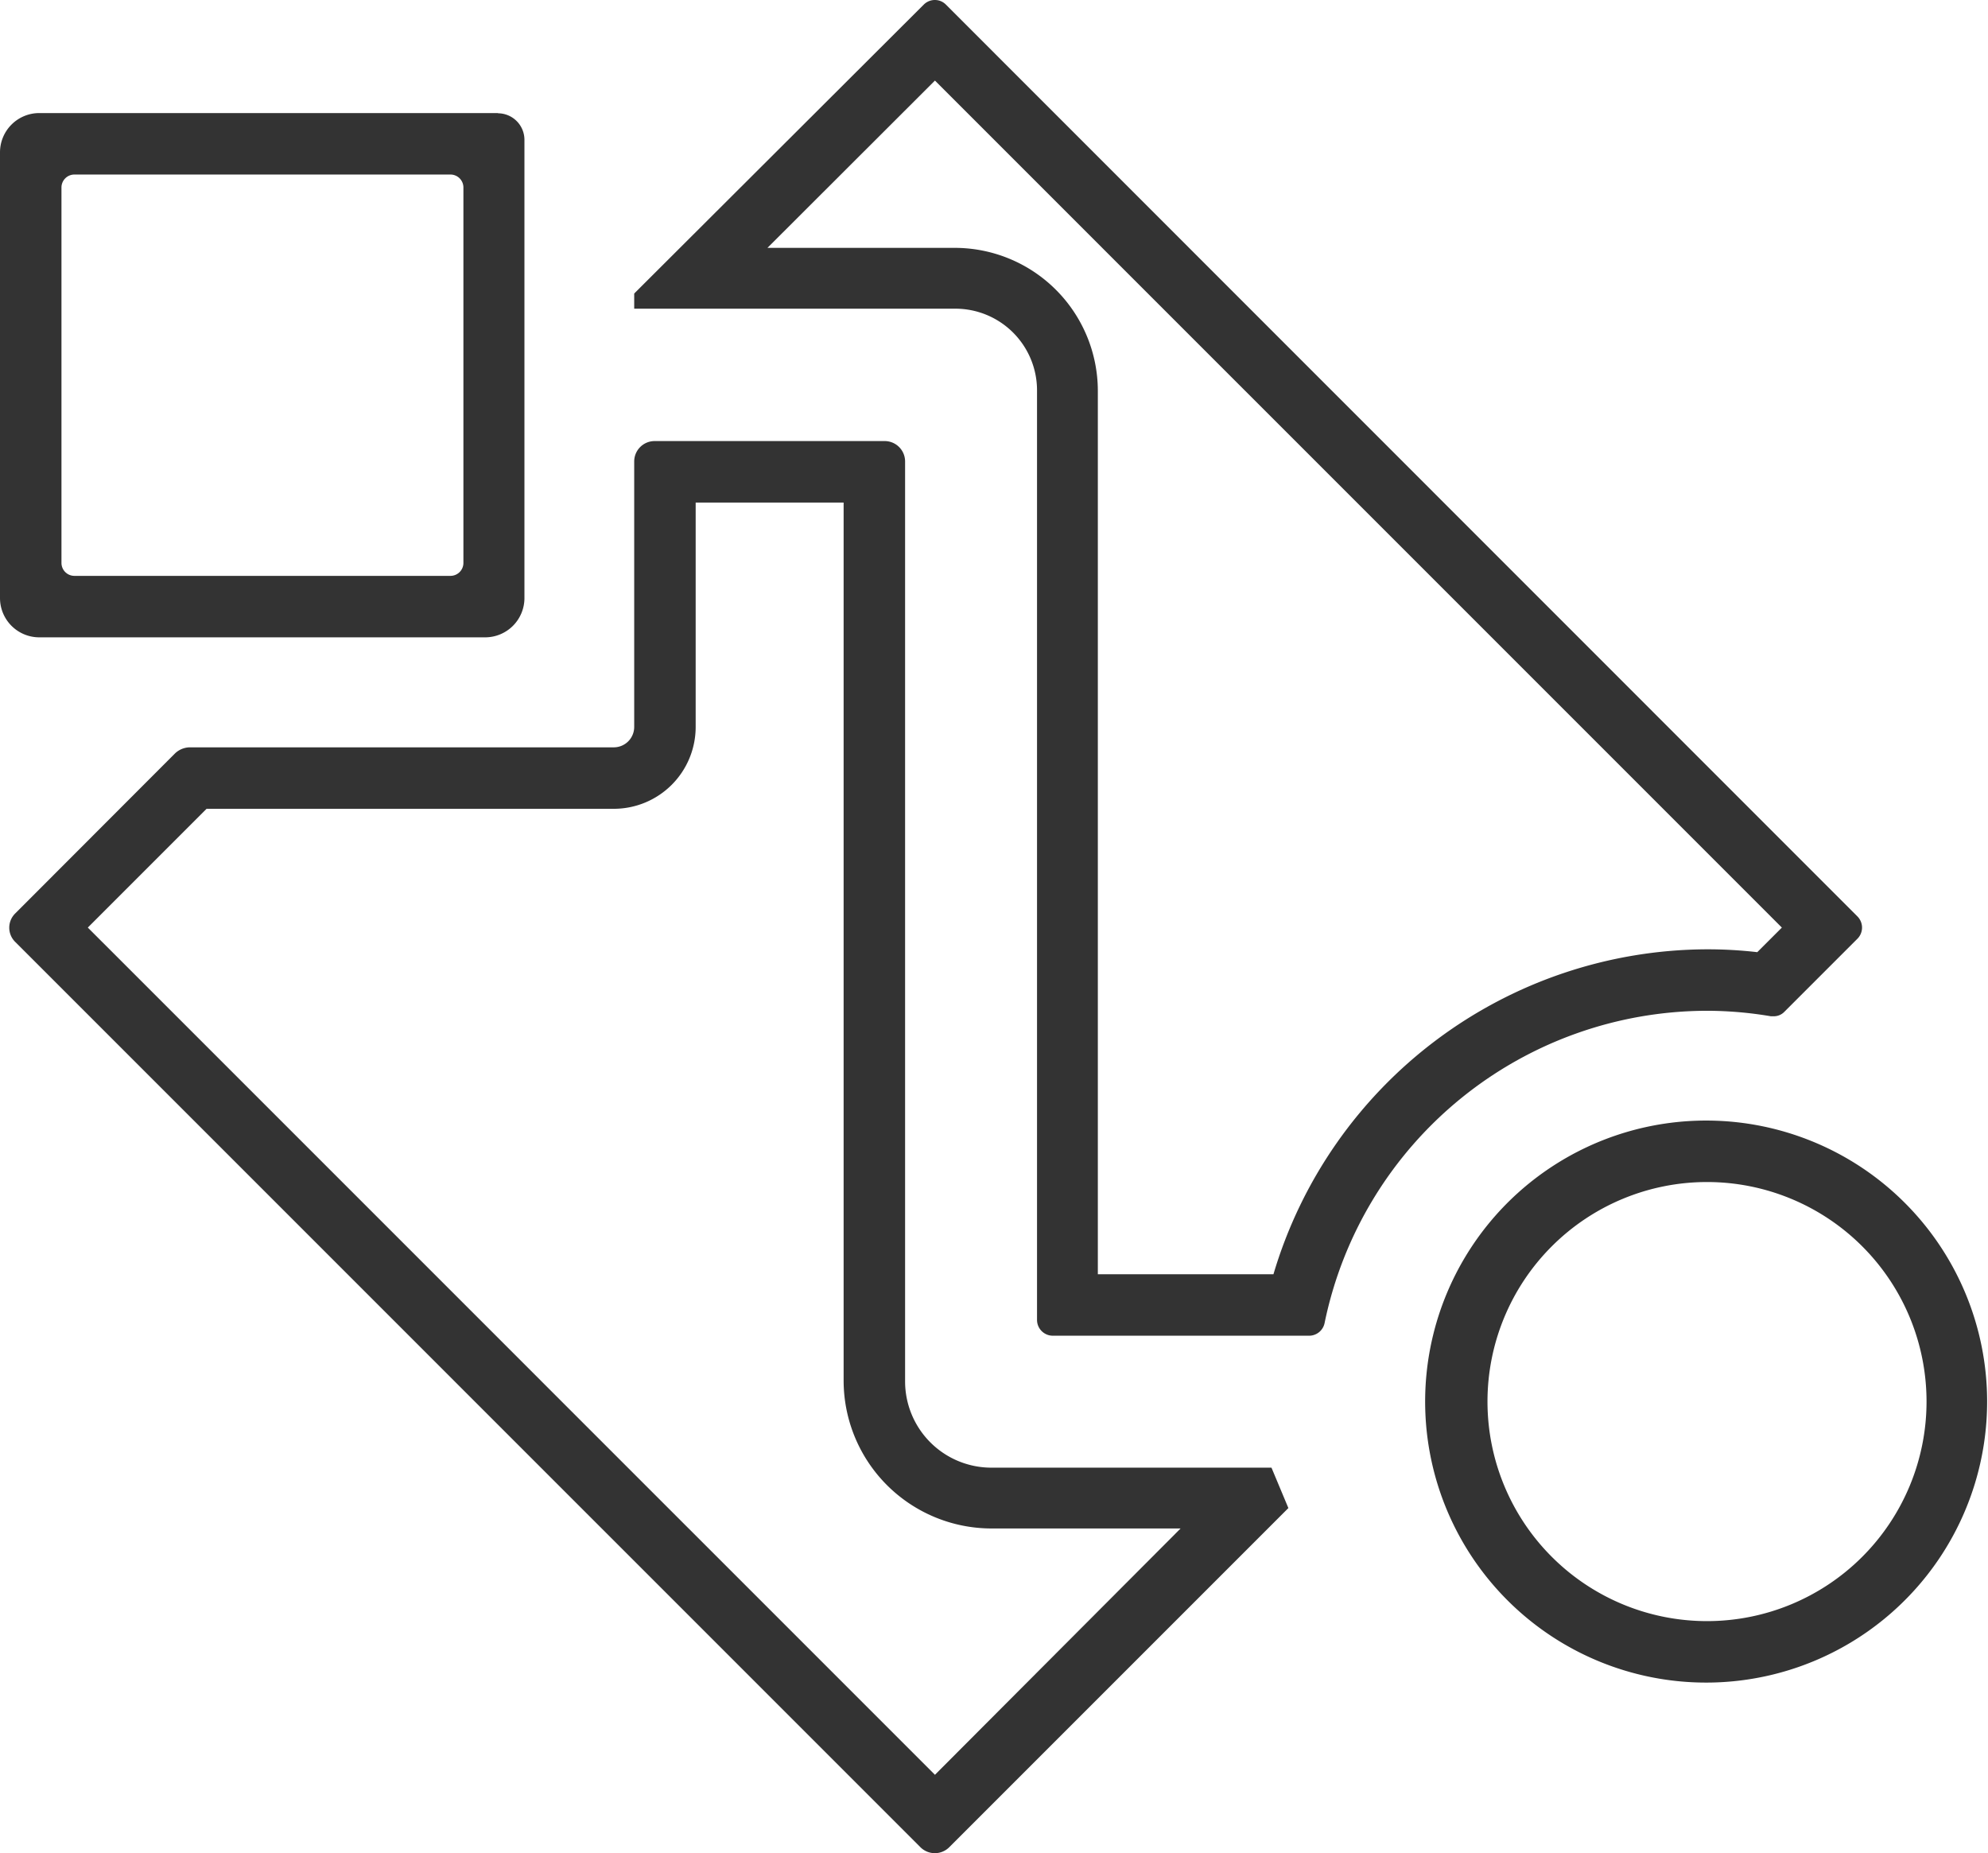
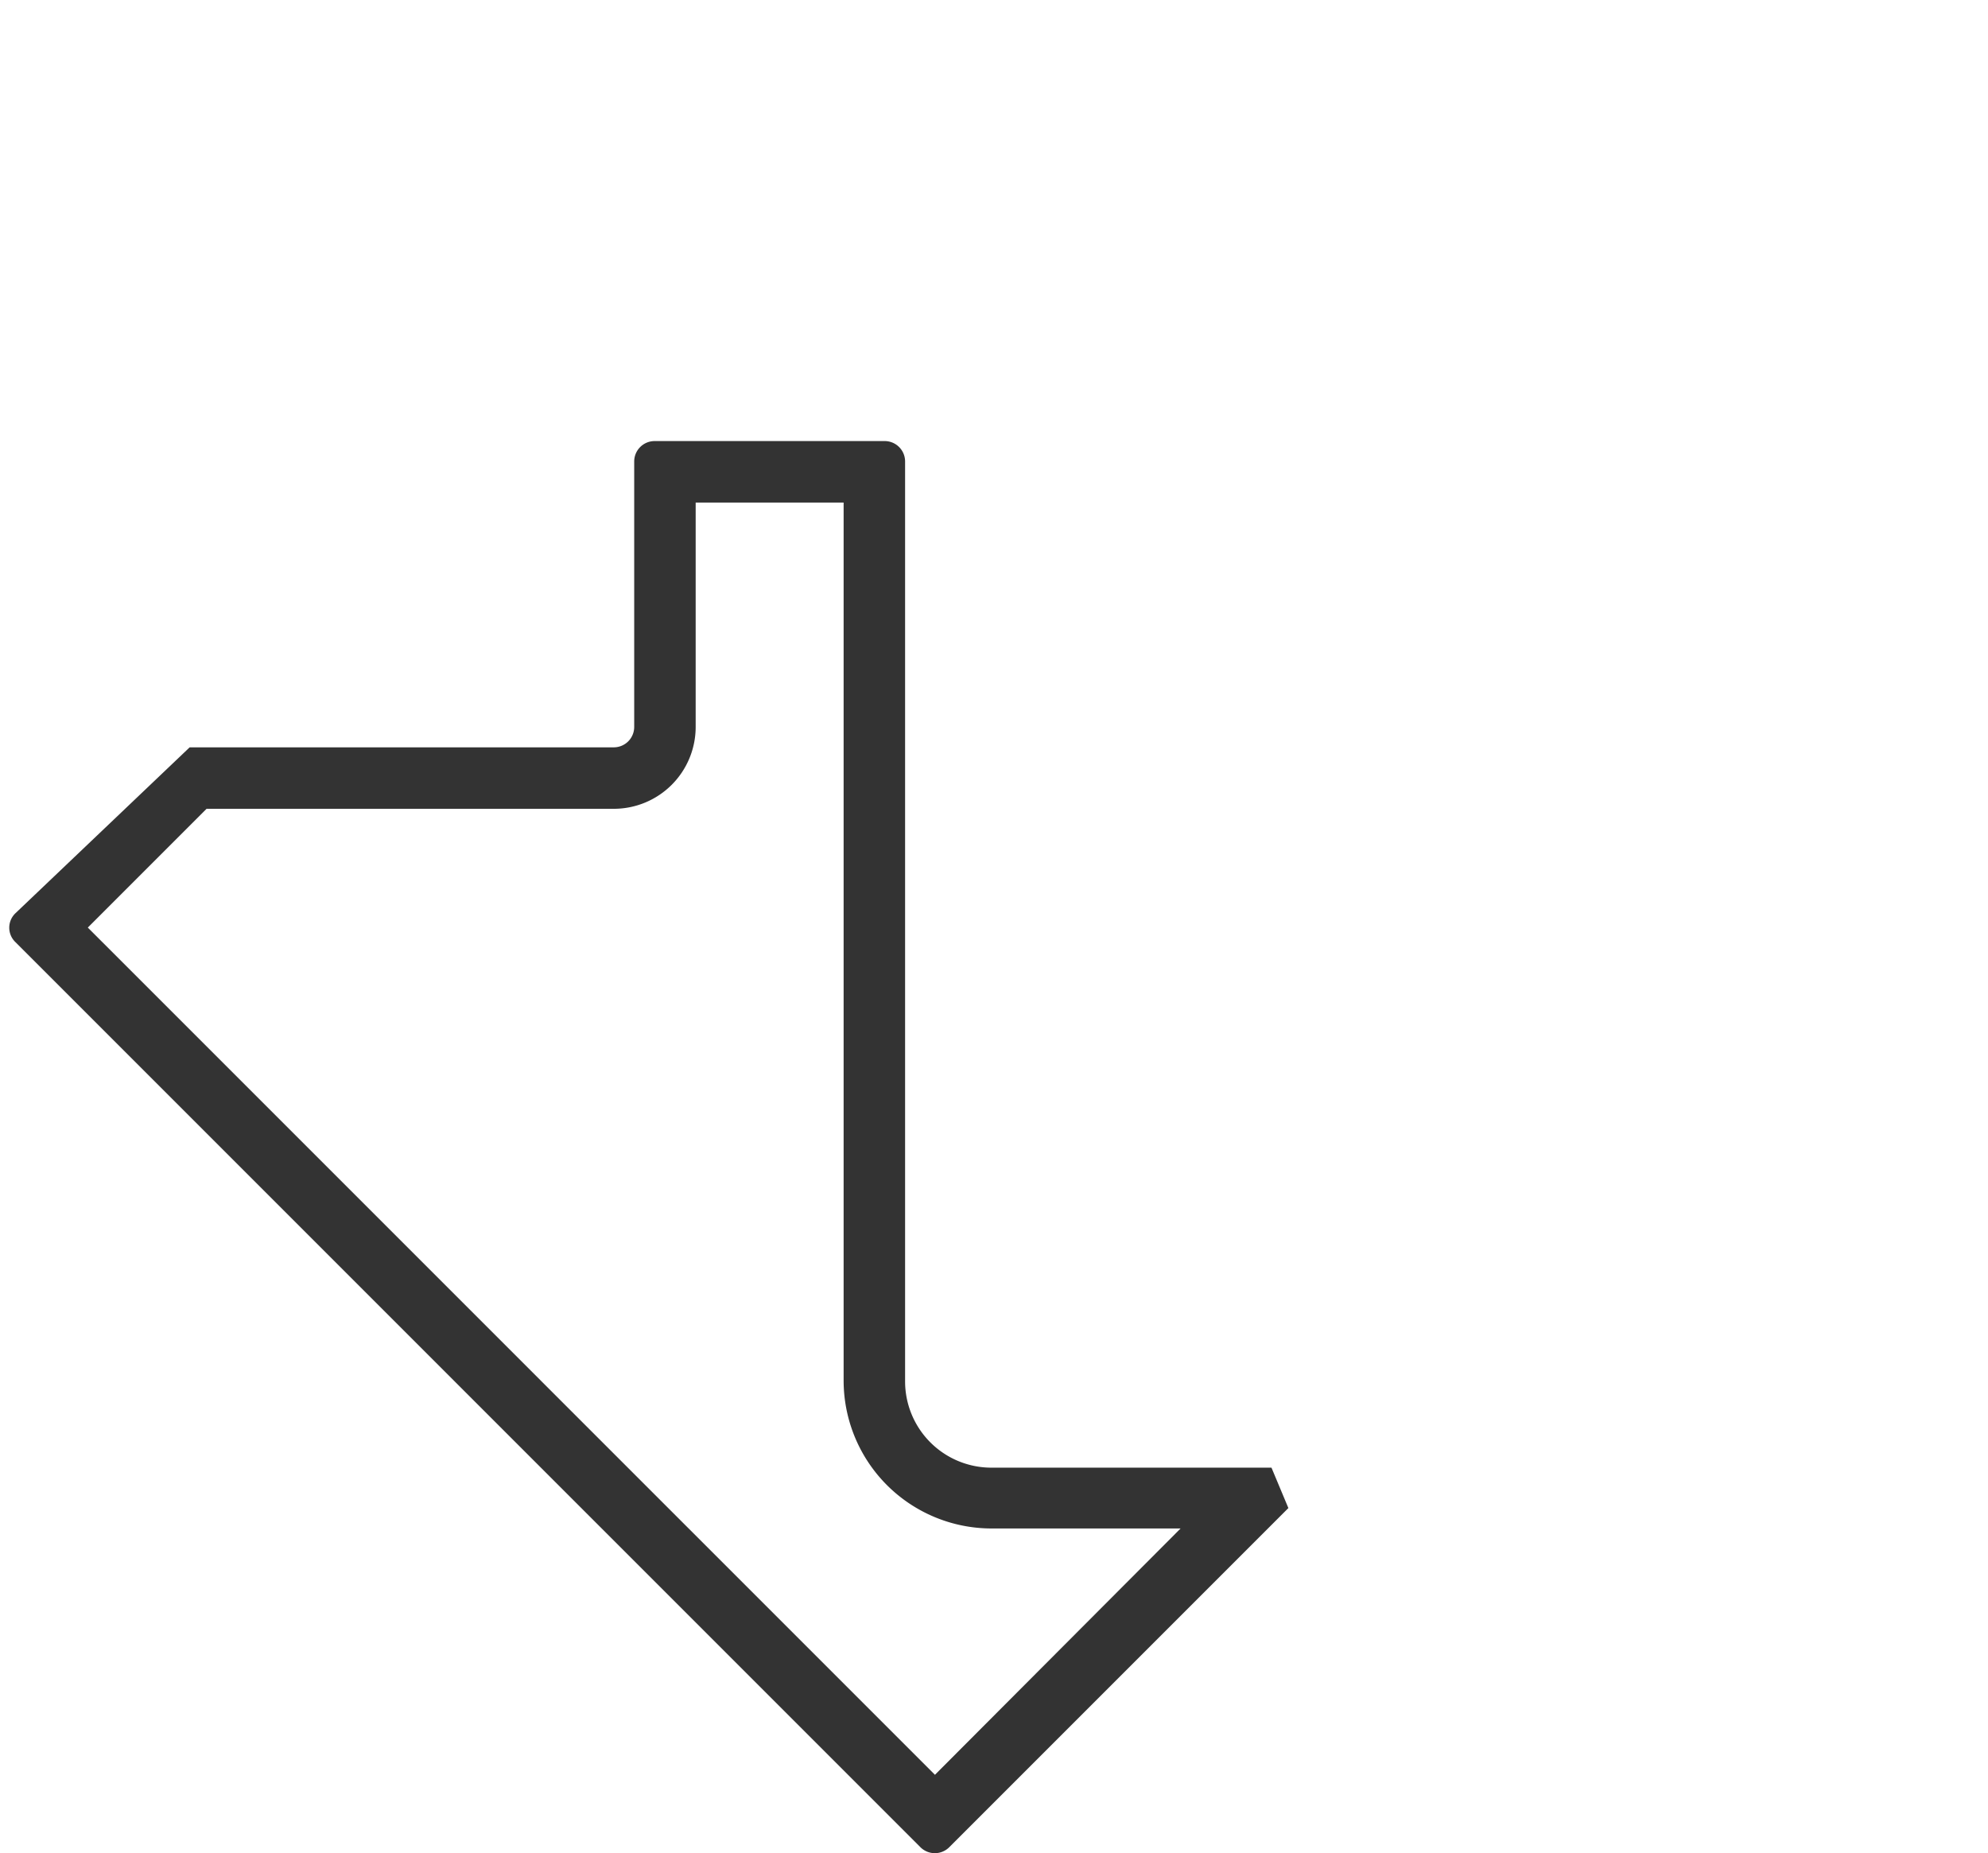
<svg xmlns="http://www.w3.org/2000/svg" id="Layer_1" data-name="Layer 1" viewBox="0 0 90.56 84.41">
  <defs>
    <style>.cls-1{fill:#333333;}</style>
  </defs>
-   <path class="cls-1" d="M85.24,59.47a10,10,0,1,1-10,10,10,10,0,0,1,10-10m0-2.8A12.8,12.8,0,1,0,98,69.47a12.8,12.8,0,0,0-12.8-12.8Z" transform="translate(-7.48 -5.63)" />
-   <path class="cls-1" d="M51.54,7.82h0M50.07,9.3,88.65,47.88,87.53,49a19.78,19.78,0,0,0-2.29-.13,20.67,20.67,0,0,0-19.75,14.8h-8V23.44A6.52,6.52,0,0,0,51,16.92H42.44L50.07,9.3m0-3.67a.71.71,0,0,0-.51.21L36.37,19v.69H51a3.72,3.72,0,0,1,3.72,3.72V65.75a.72.72,0,0,0,.72.72H67.12a.72.72,0,0,0,.7-.58A17.81,17.81,0,0,1,85.24,51.67a17.49,17.49,0,0,1,2.91.25h.12a.67.67,0,0,0,.5-.21l3.33-3.33a.72.72,0,0,0,0-1L50.57,5.84a.7.7,0,0,0-.5-.21Z" transform="translate(-7.48 -5.63)" />
-   <path class="cls-1" d="M45.91,28.52v40a6.74,6.74,0,0,0,6.73,6.73h8.62L50.07,86.47,11.48,47.88l5.41-5.41H35.45a3.73,3.73,0,0,0,3.72-3.73V28.52h6.74M17.44,41.92h0m30.34-16.2H37.3a.93.93,0,0,0-.93.93V38.74a.93.93,0,0,1-.92.93H16.12a1,1,0,0,0-.66.27L8.18,47.23a.91.91,0,0,0,0,1.31L49.41,89.77a.93.93,0,0,0,1.31,0L66.17,74.32l-.77-1.84H52.64a3.93,3.93,0,0,1-3.93-3.93V26.65a.93.93,0,0,0-.93-.93Z" transform="translate(-7.48 -5.63)" />
-   <path class="cls-1" d="M28,31.86H10.87a.59.59,0,0,1-.59-.58V14.16a.59.59,0,0,1,.59-.58H28a.59.59,0,0,1,.59.58V31.28A.59.59,0,0,1,28,31.86Zm2.18-21.08H9.27a1.79,1.79,0,0,0-1.79,1.79v20.3a1.79,1.79,0,0,0,1.79,1.79H29.58a1.79,1.79,0,0,0,1.79-1.79V12a1.21,1.21,0,0,0-1.21-1.21Z" transform="translate(-7.48 -5.63)" />
+   <path class="cls-1" d="M45.91,28.52v40a6.74,6.74,0,0,0,6.73,6.73h8.62L50.07,86.47,11.48,47.88l5.41-5.41H35.45a3.73,3.73,0,0,0,3.72-3.73V28.52h6.74M17.44,41.92h0m30.34-16.2H37.3a.93.93,0,0,0-.93.93V38.74a.93.93,0,0,1-.92.93H16.12L8.18,47.23a.91.91,0,0,0,0,1.31L49.41,89.77a.93.93,0,0,0,1.31,0L66.17,74.32l-.77-1.84H52.64a3.93,3.93,0,0,1-3.93-3.93V26.65a.93.93,0,0,0-.93-.93Z" transform="translate(-7.48 -5.63)" />
</svg>